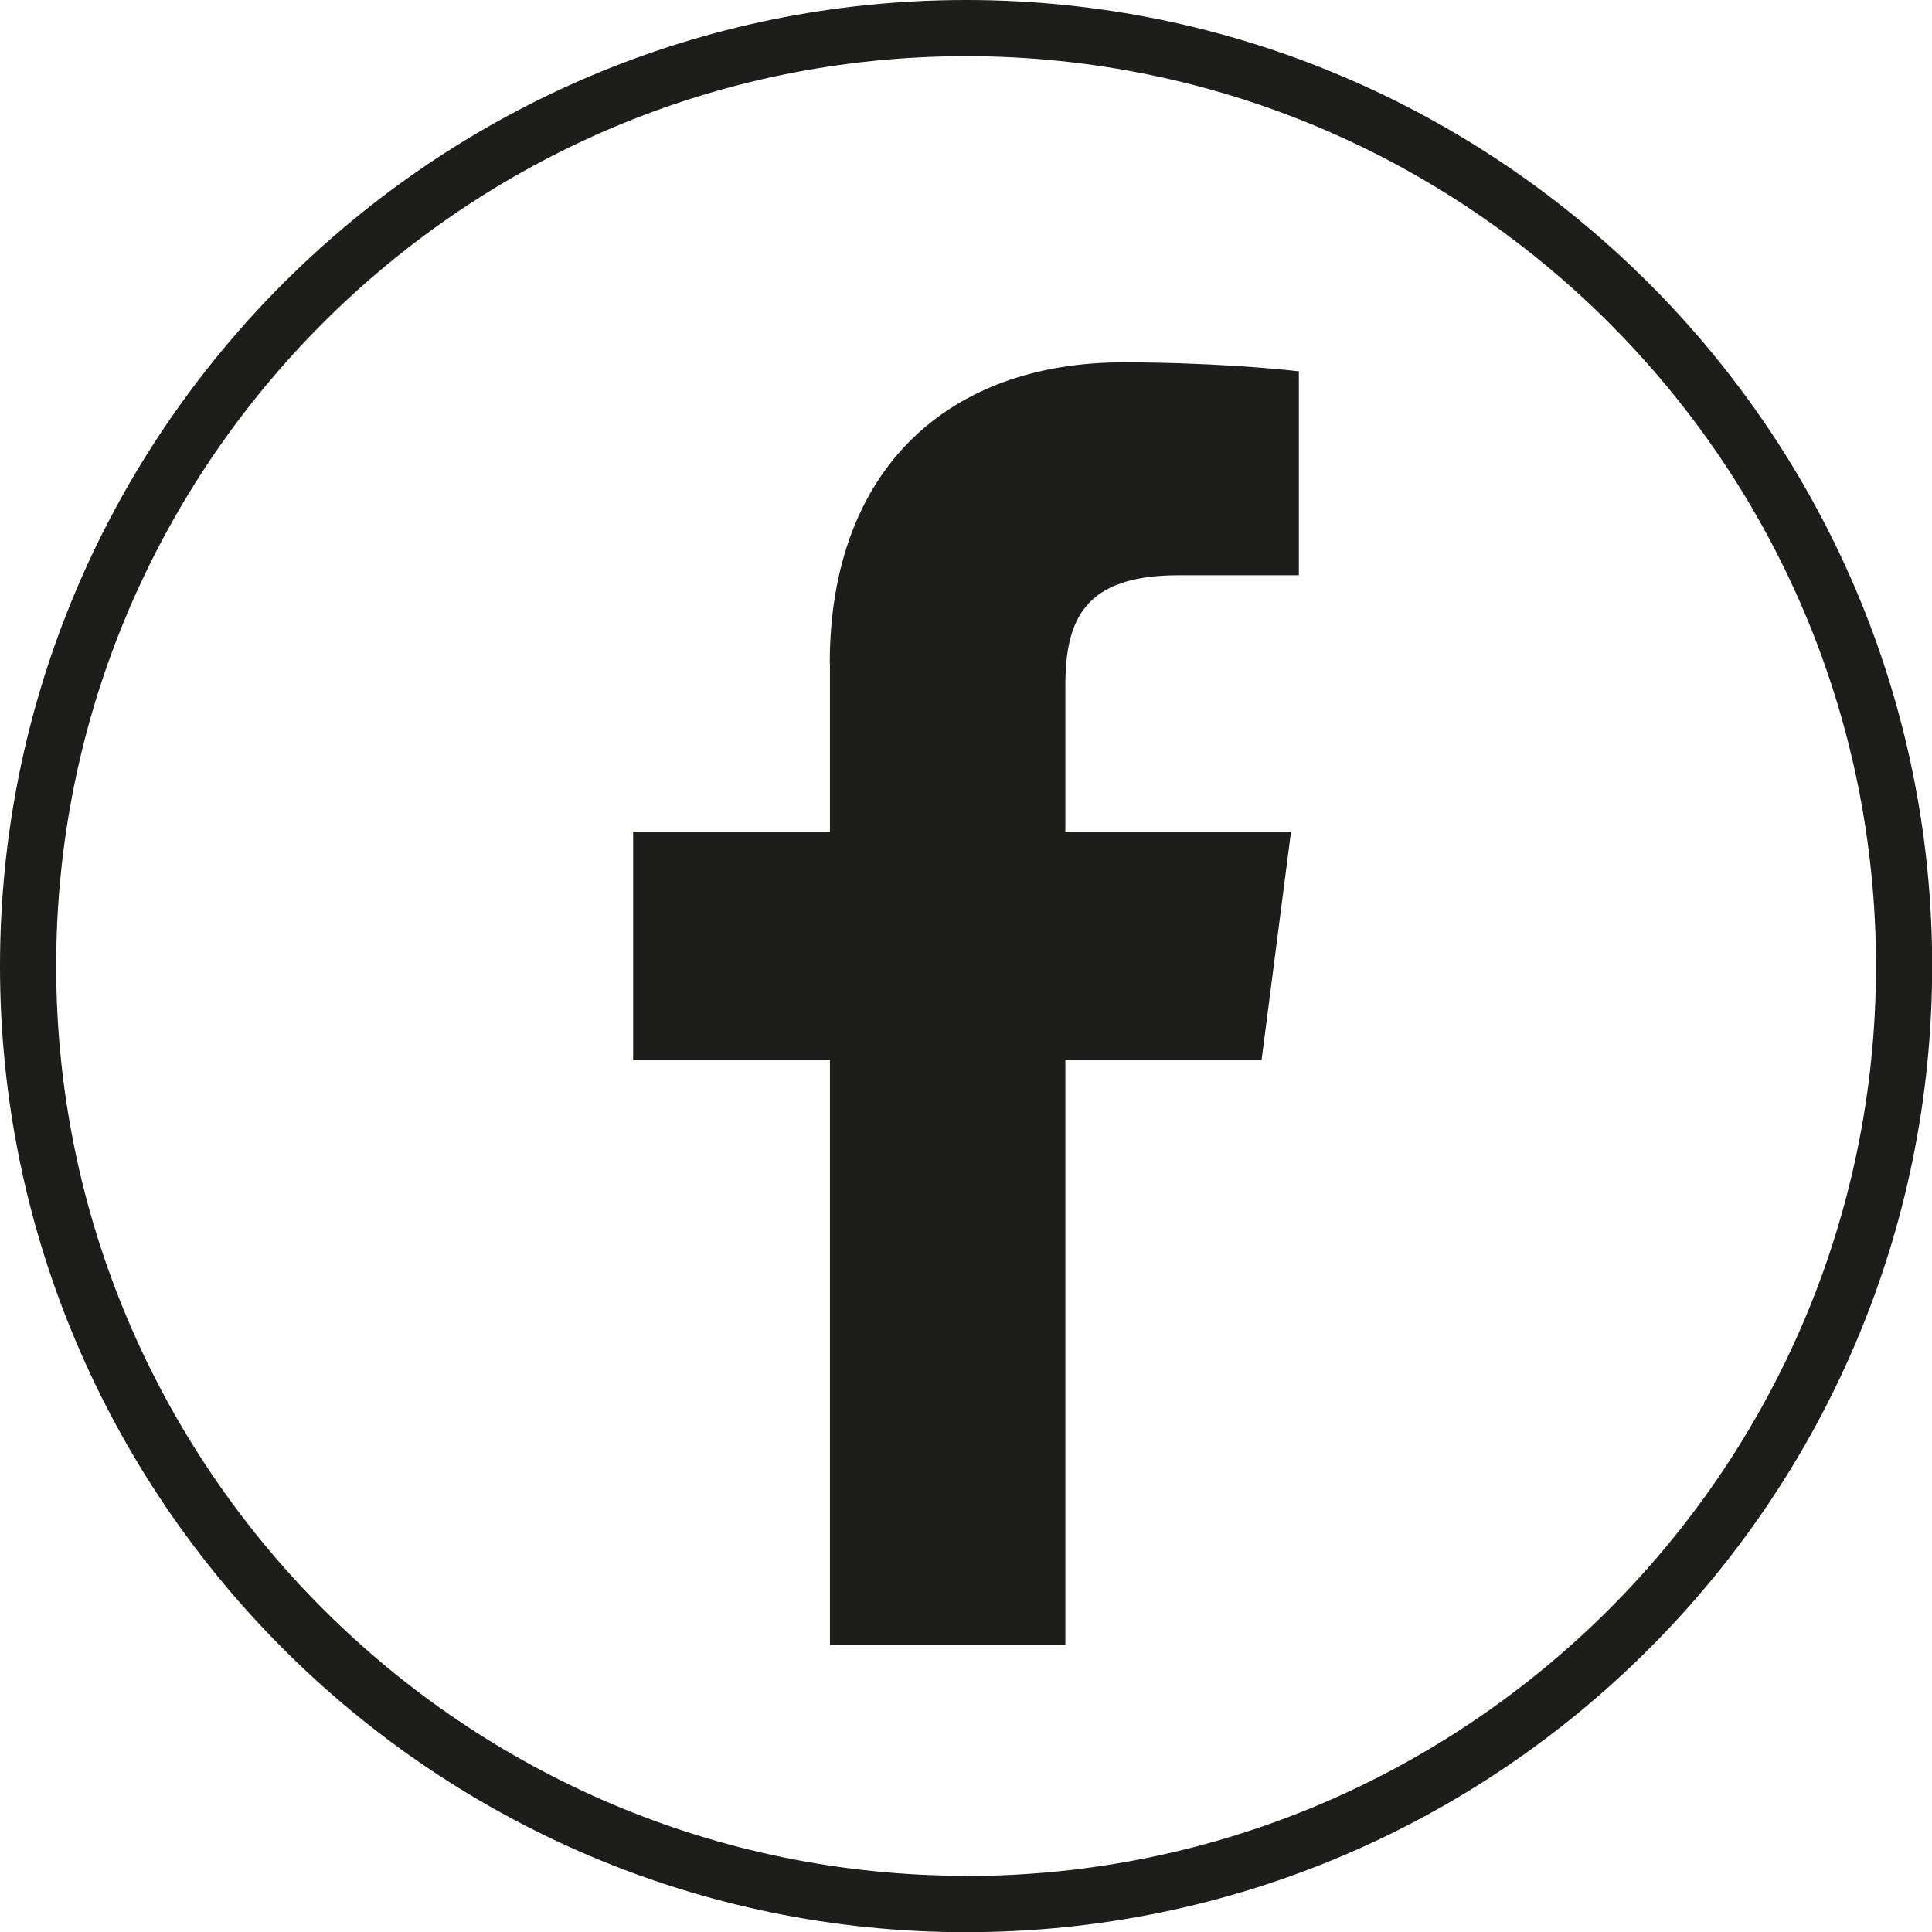
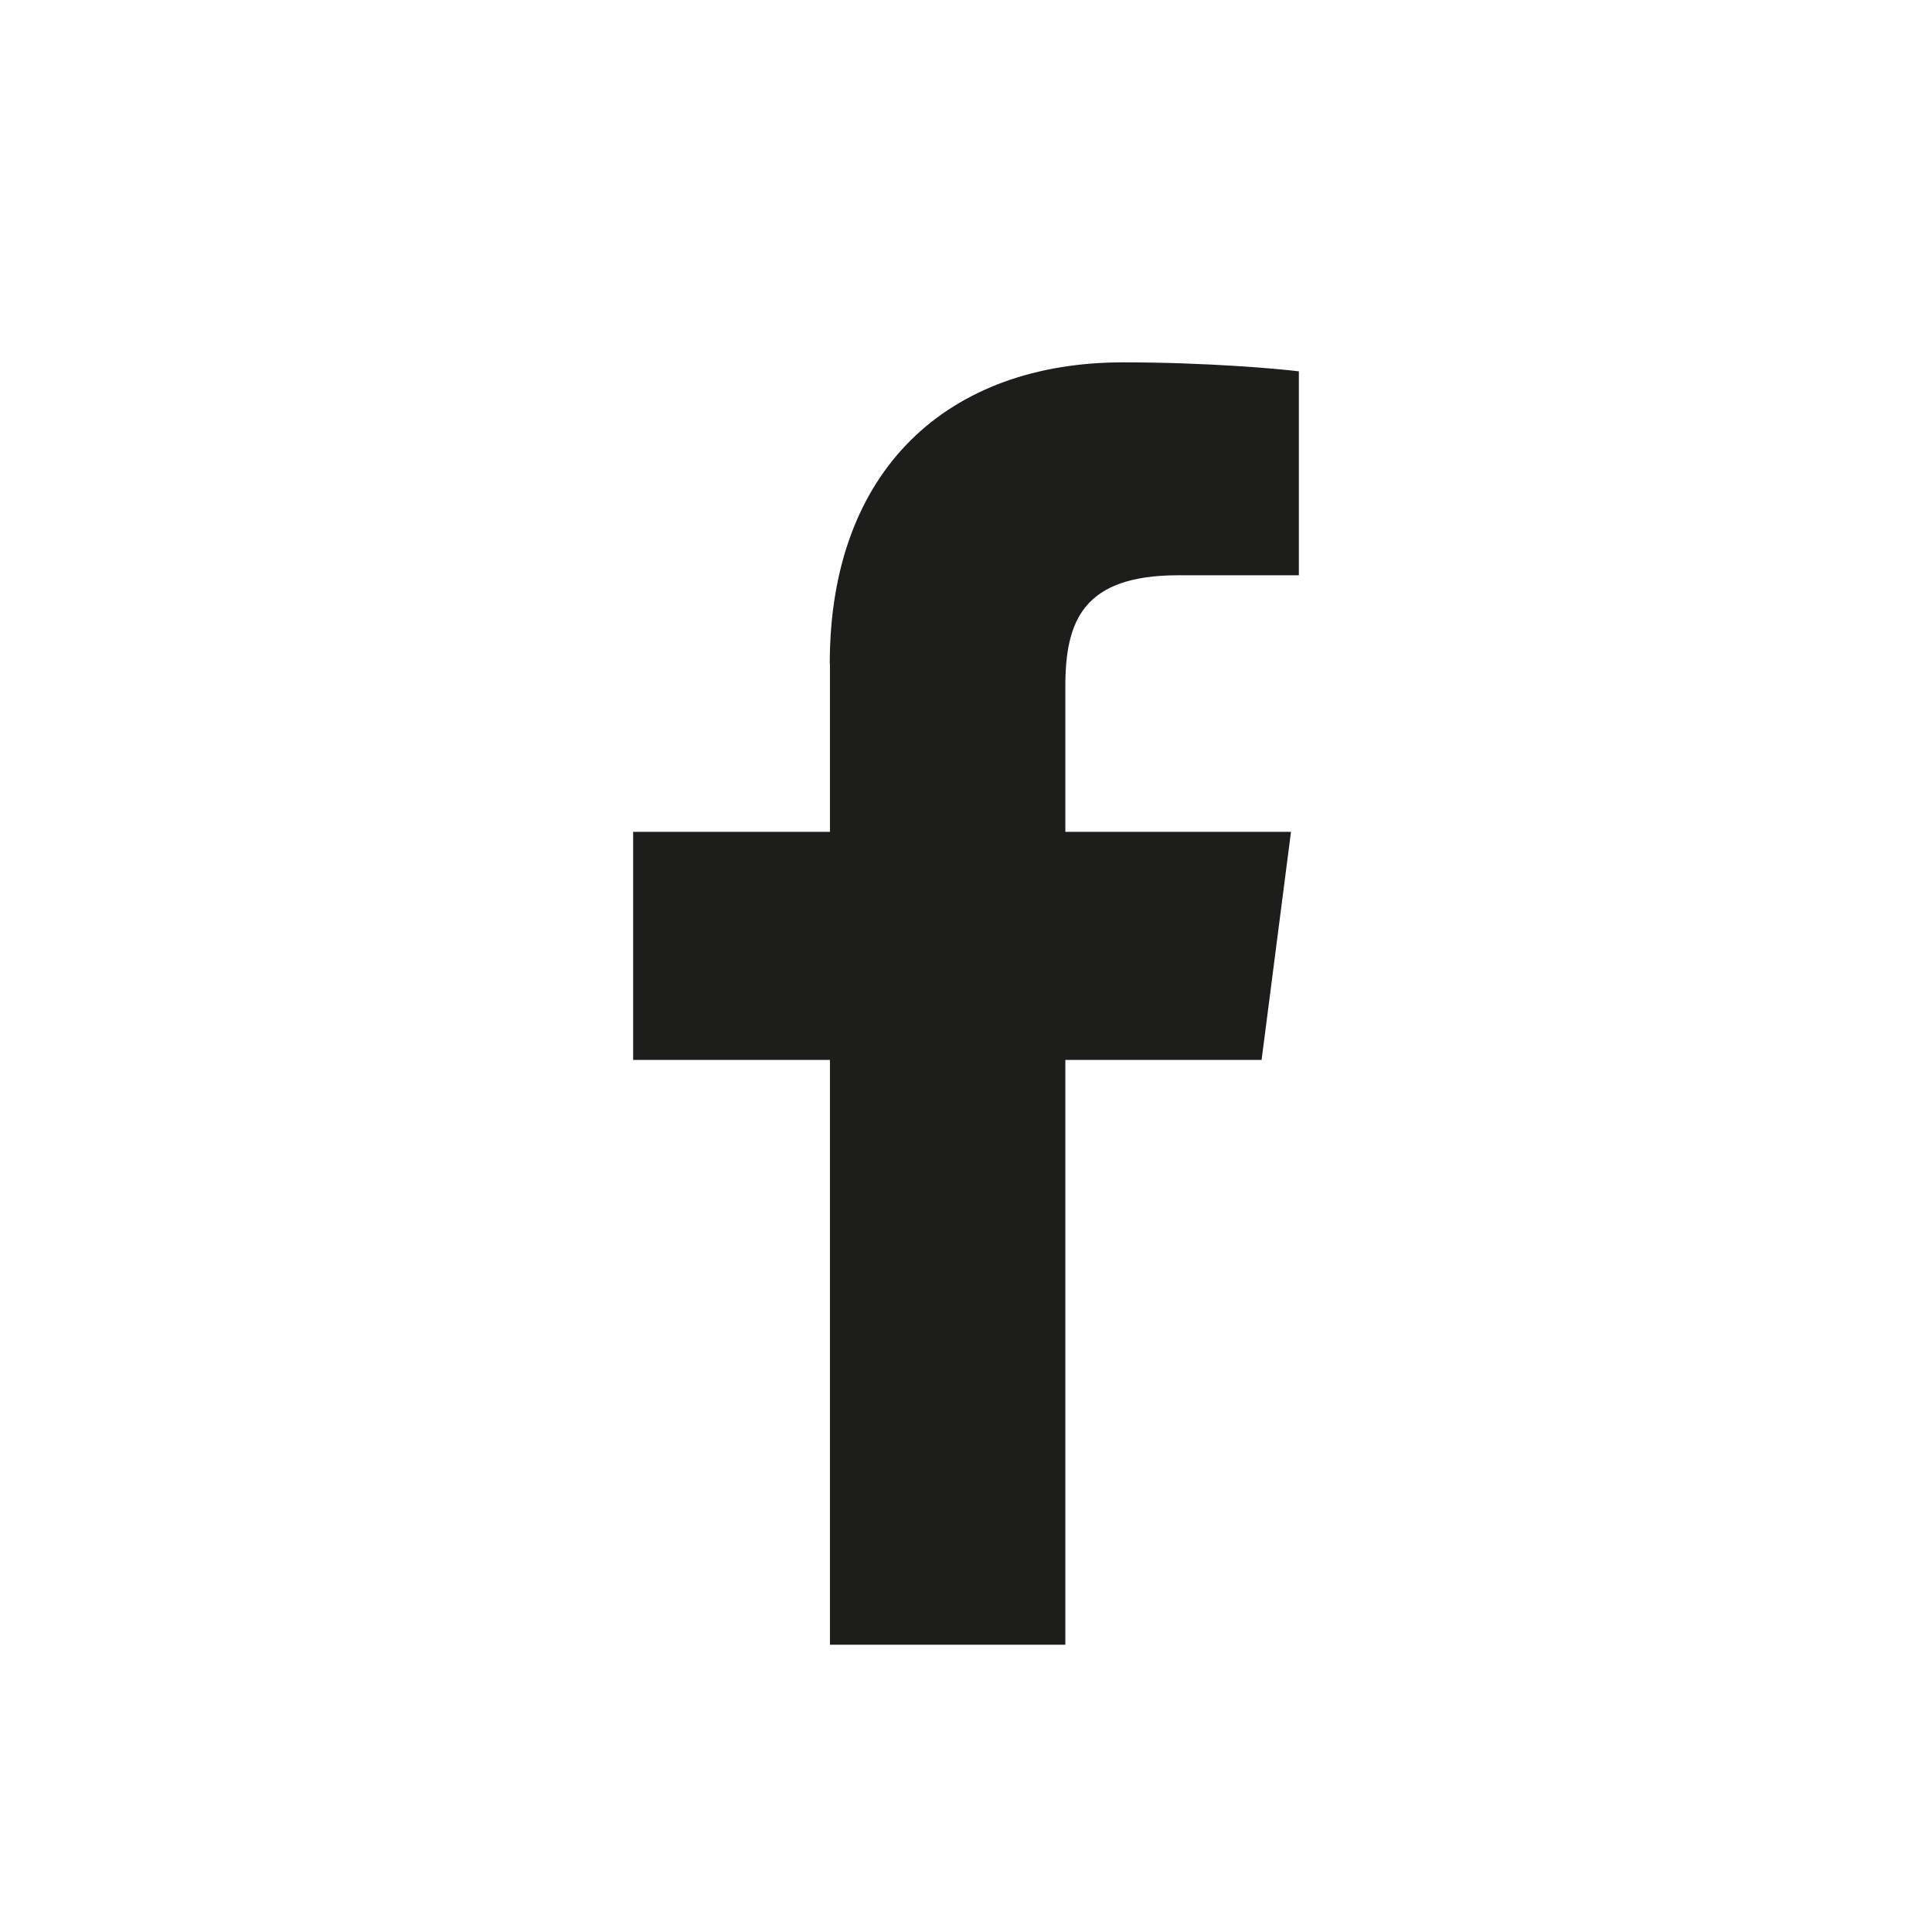
<svg xmlns="http://www.w3.org/2000/svg" id="Capa_2" data-name="Capa 2" viewBox="0 0 103.17 103.17">
  <defs>
    <style>
      .cls-1 {
        fill: #1d1d1b;
        stroke-width: 0px;
      }
    </style>
  </defs>
  <g id="Capa_2-2" data-name="Capa 2">
    <g>
-       <path class="cls-1" d="m51.59,0C23.14,0,0,23.14,0,51.59s23.14,51.59,51.59,51.59,51.59-23.14,51.59-51.59S80.03,0,51.59,0Zm0,100.17c-26.79,0-48.59-21.8-48.59-48.59S24.8,3,51.59,3s48.59,21.8,48.59,48.59-21.8,48.59-48.59,48.59Z" />
      <path class="cls-1" d="m44.32,35.44v8.98h-10.51v12.18h10.51v31.23h12.57v-31.23h10.48l1.57-12.18h-12.05v-7.77c0-3.52.97-5.93,6.03-5.93h6.44v-10.89c-1.11-.14-4.94-.48-9.39-.48-9.29,0-15.66,5.67-15.66,16.09Z" />
    </g>
  </g>
</svg>